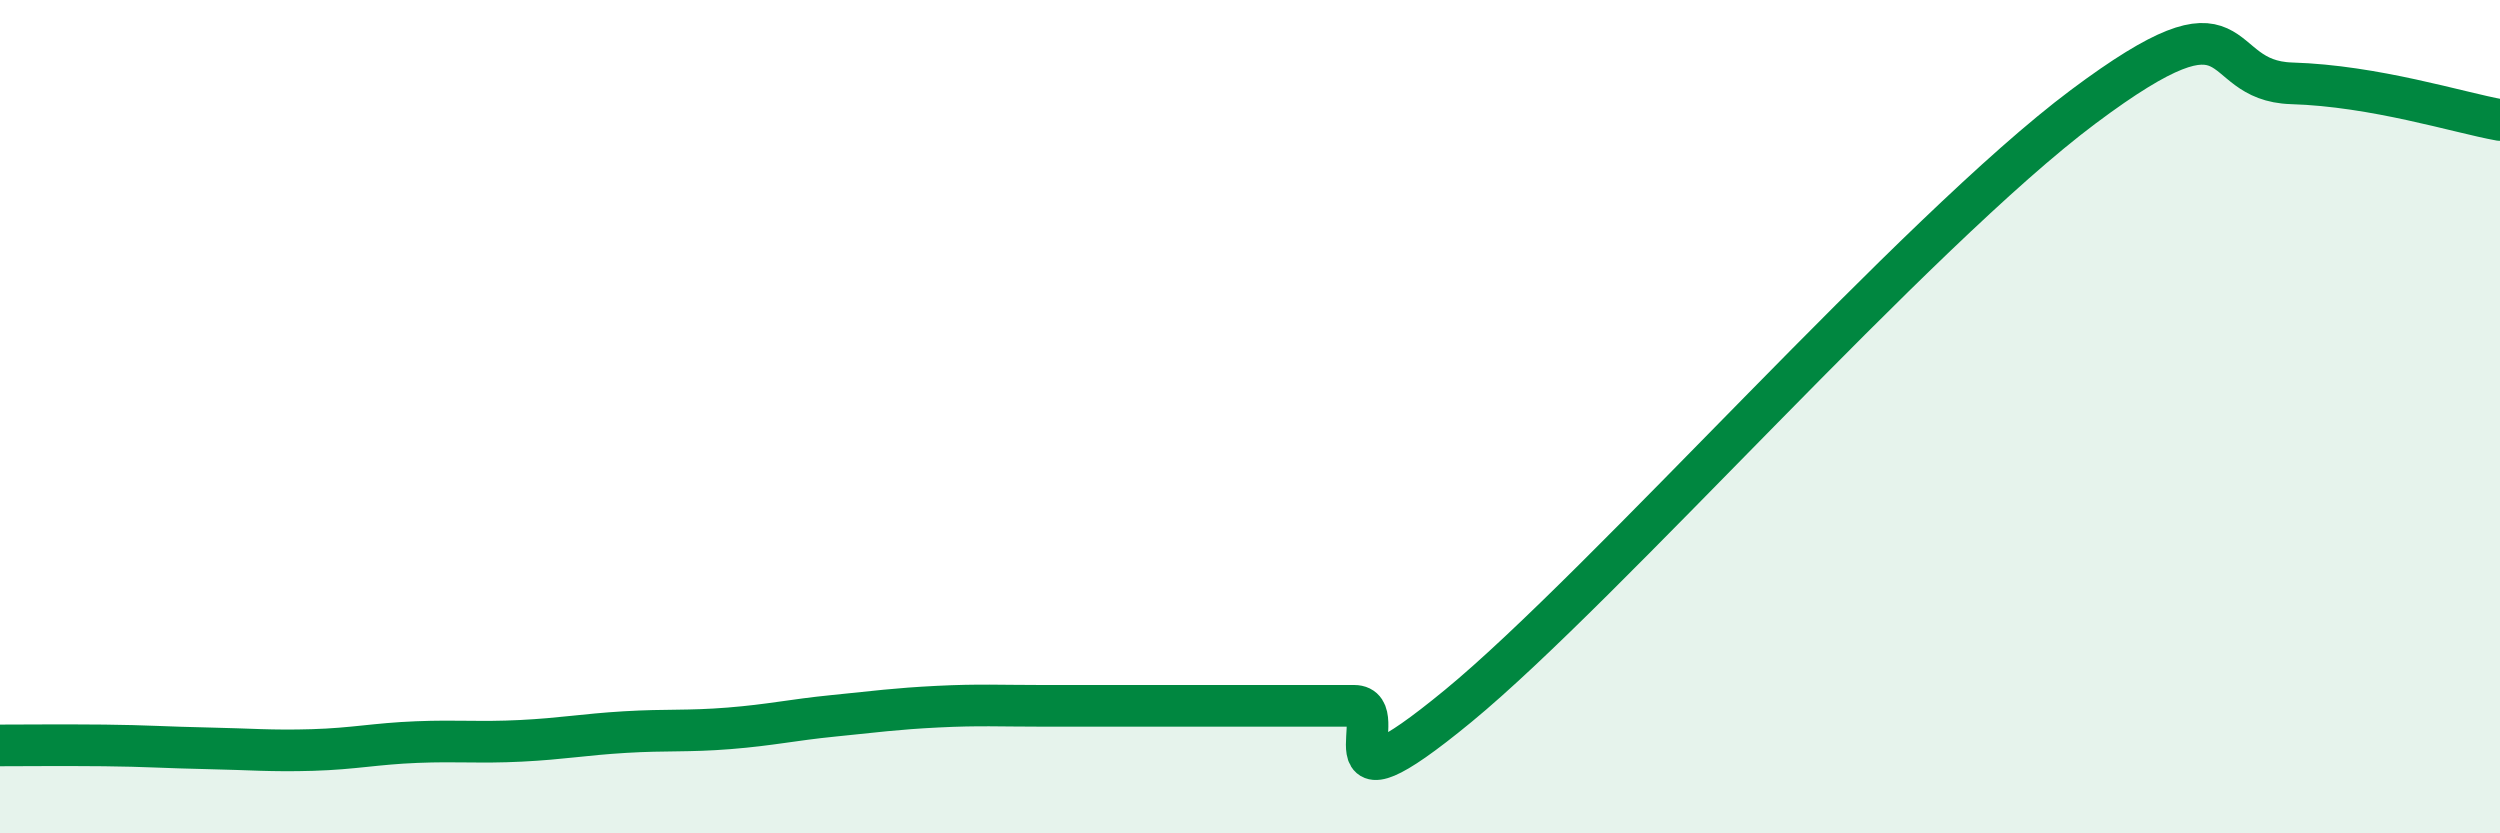
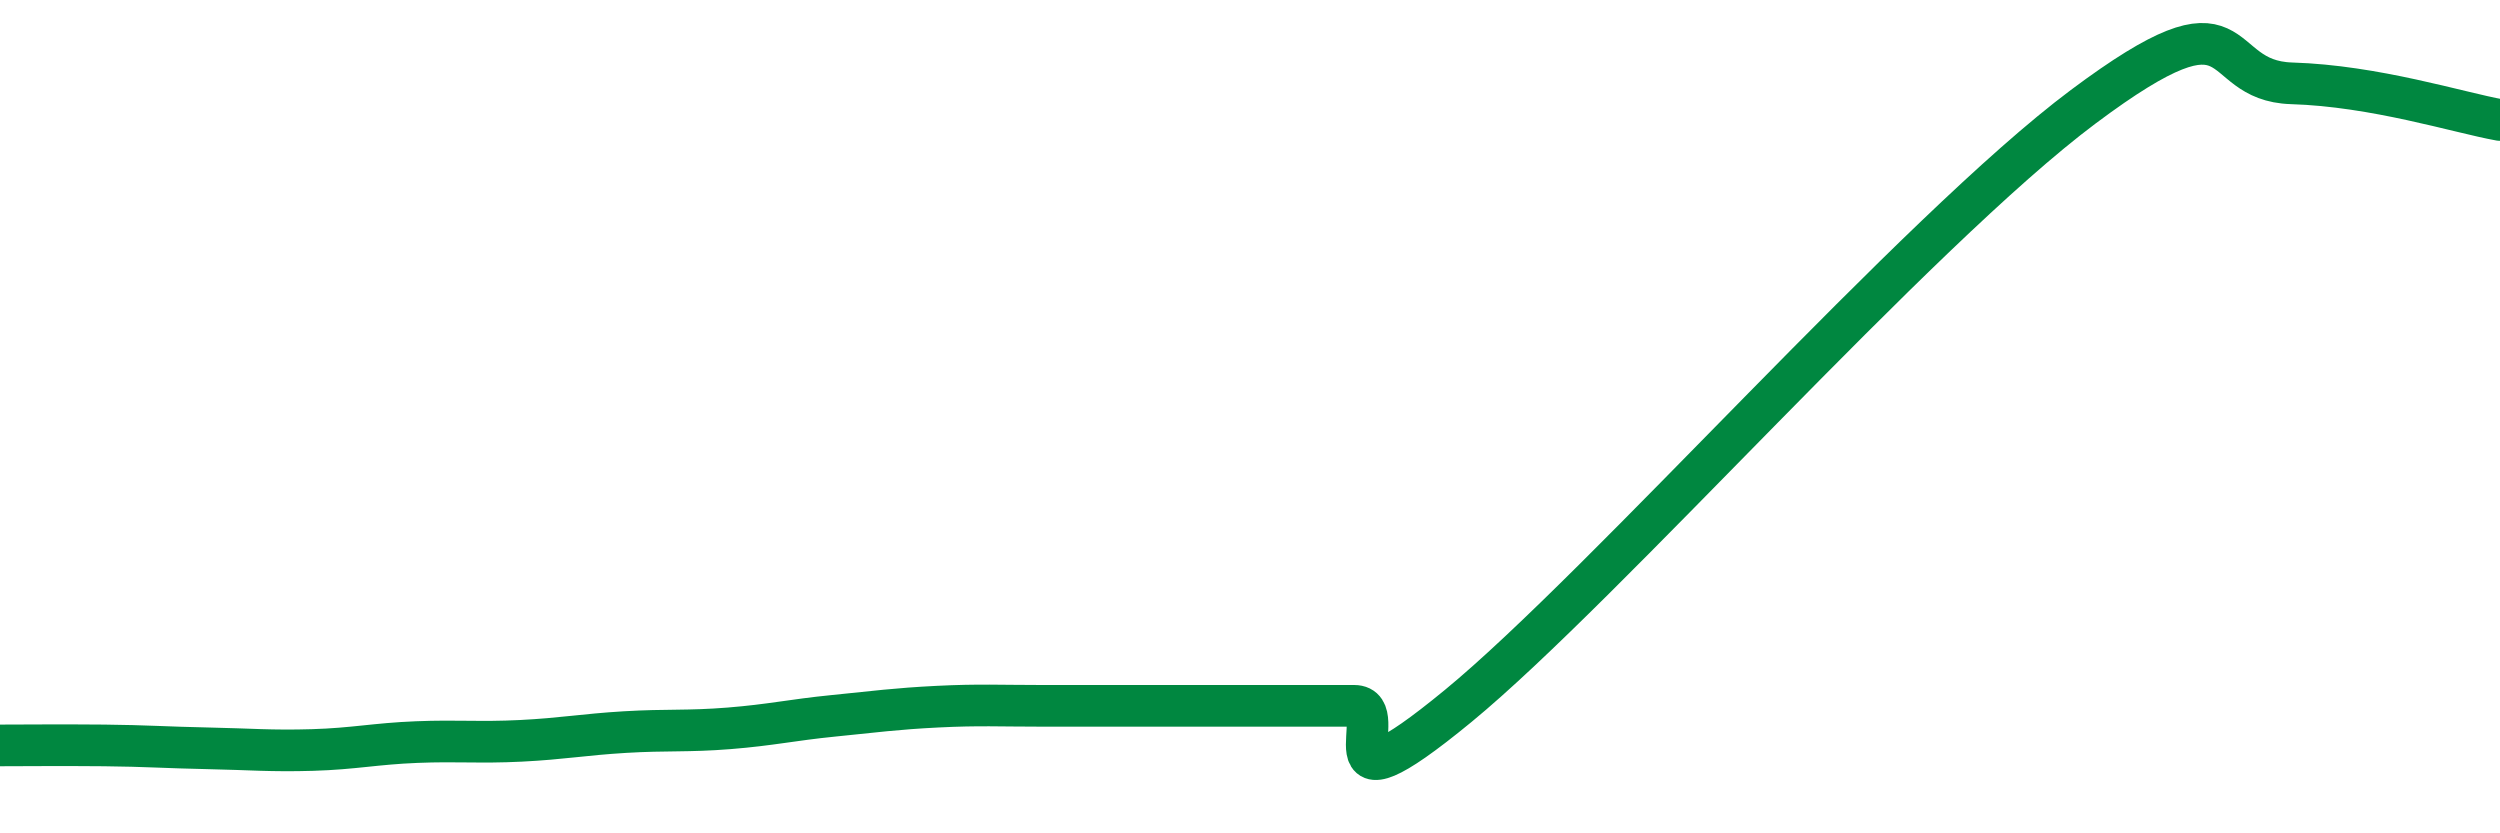
<svg xmlns="http://www.w3.org/2000/svg" width="60" height="20" viewBox="0 0 60 20">
-   <path d="M 0,17.89 C 0.5,17.89 1.5,17.88 2.5,17.89 C 3.5,17.9 4,17.94 5,17.96 C 6,17.98 6.5,18.03 7.5,18 C 8.5,17.97 9,17.85 10,17.81 C 11,17.77 11.5,17.83 12.5,17.78 C 13.5,17.73 14,17.63 15,17.57 C 16,17.51 16.5,17.56 17.5,17.48 C 18.5,17.4 19,17.28 20,17.18 C 21,17.08 21.5,17.01 22.5,16.96 C 23.5,16.91 24,16.94 25,16.94 C 26,16.94 26.5,16.94 27.5,16.94 C 28.5,16.94 29,16.94 30,16.94 C 31,16.94 31.5,16.94 32.5,16.94 C 33.5,16.94 31.5,19.82 35,16.94 C 38.5,14.06 46,5.55 50,2.56 C 54,-0.43 53,1.94 55,2 C 57,2.06 59,2.7 60,2.88L60 20L0 20Z" fill="#008740" opacity="0.1" stroke-linecap="round" stroke-linejoin="round" />
  <path d="M 0,17.89 C 0.5,17.89 1.5,17.88 2.5,17.89 C 3.5,17.9 4,17.94 5,17.96 C 6,17.98 6.5,18.03 7.5,18 C 8.5,17.97 9,17.85 10,17.81 C 11,17.77 11.5,17.83 12.5,17.78 C 13.5,17.73 14,17.63 15,17.57 C 16,17.51 16.5,17.56 17.5,17.48 C 18.5,17.4 19,17.28 20,17.18 C 21,17.08 21.5,17.01 22.5,16.96 C 23.5,16.91 24,16.94 25,16.94 C 26,16.94 26.5,16.94 27.5,16.94 C 28.5,16.94 29,16.94 30,16.94 C 31,16.94 31.5,16.94 32.5,16.94 C 33.5,16.94 31.5,19.82 35,16.94 C 38.5,14.06 46,5.55 50,2.56 C 54,-0.43 53,1.94 55,2 C 57,2.06 59,2.7 60,2.88" stroke="#008740" stroke-width="1" fill="none" stroke-linecap="round" stroke-linejoin="round" />
</svg>